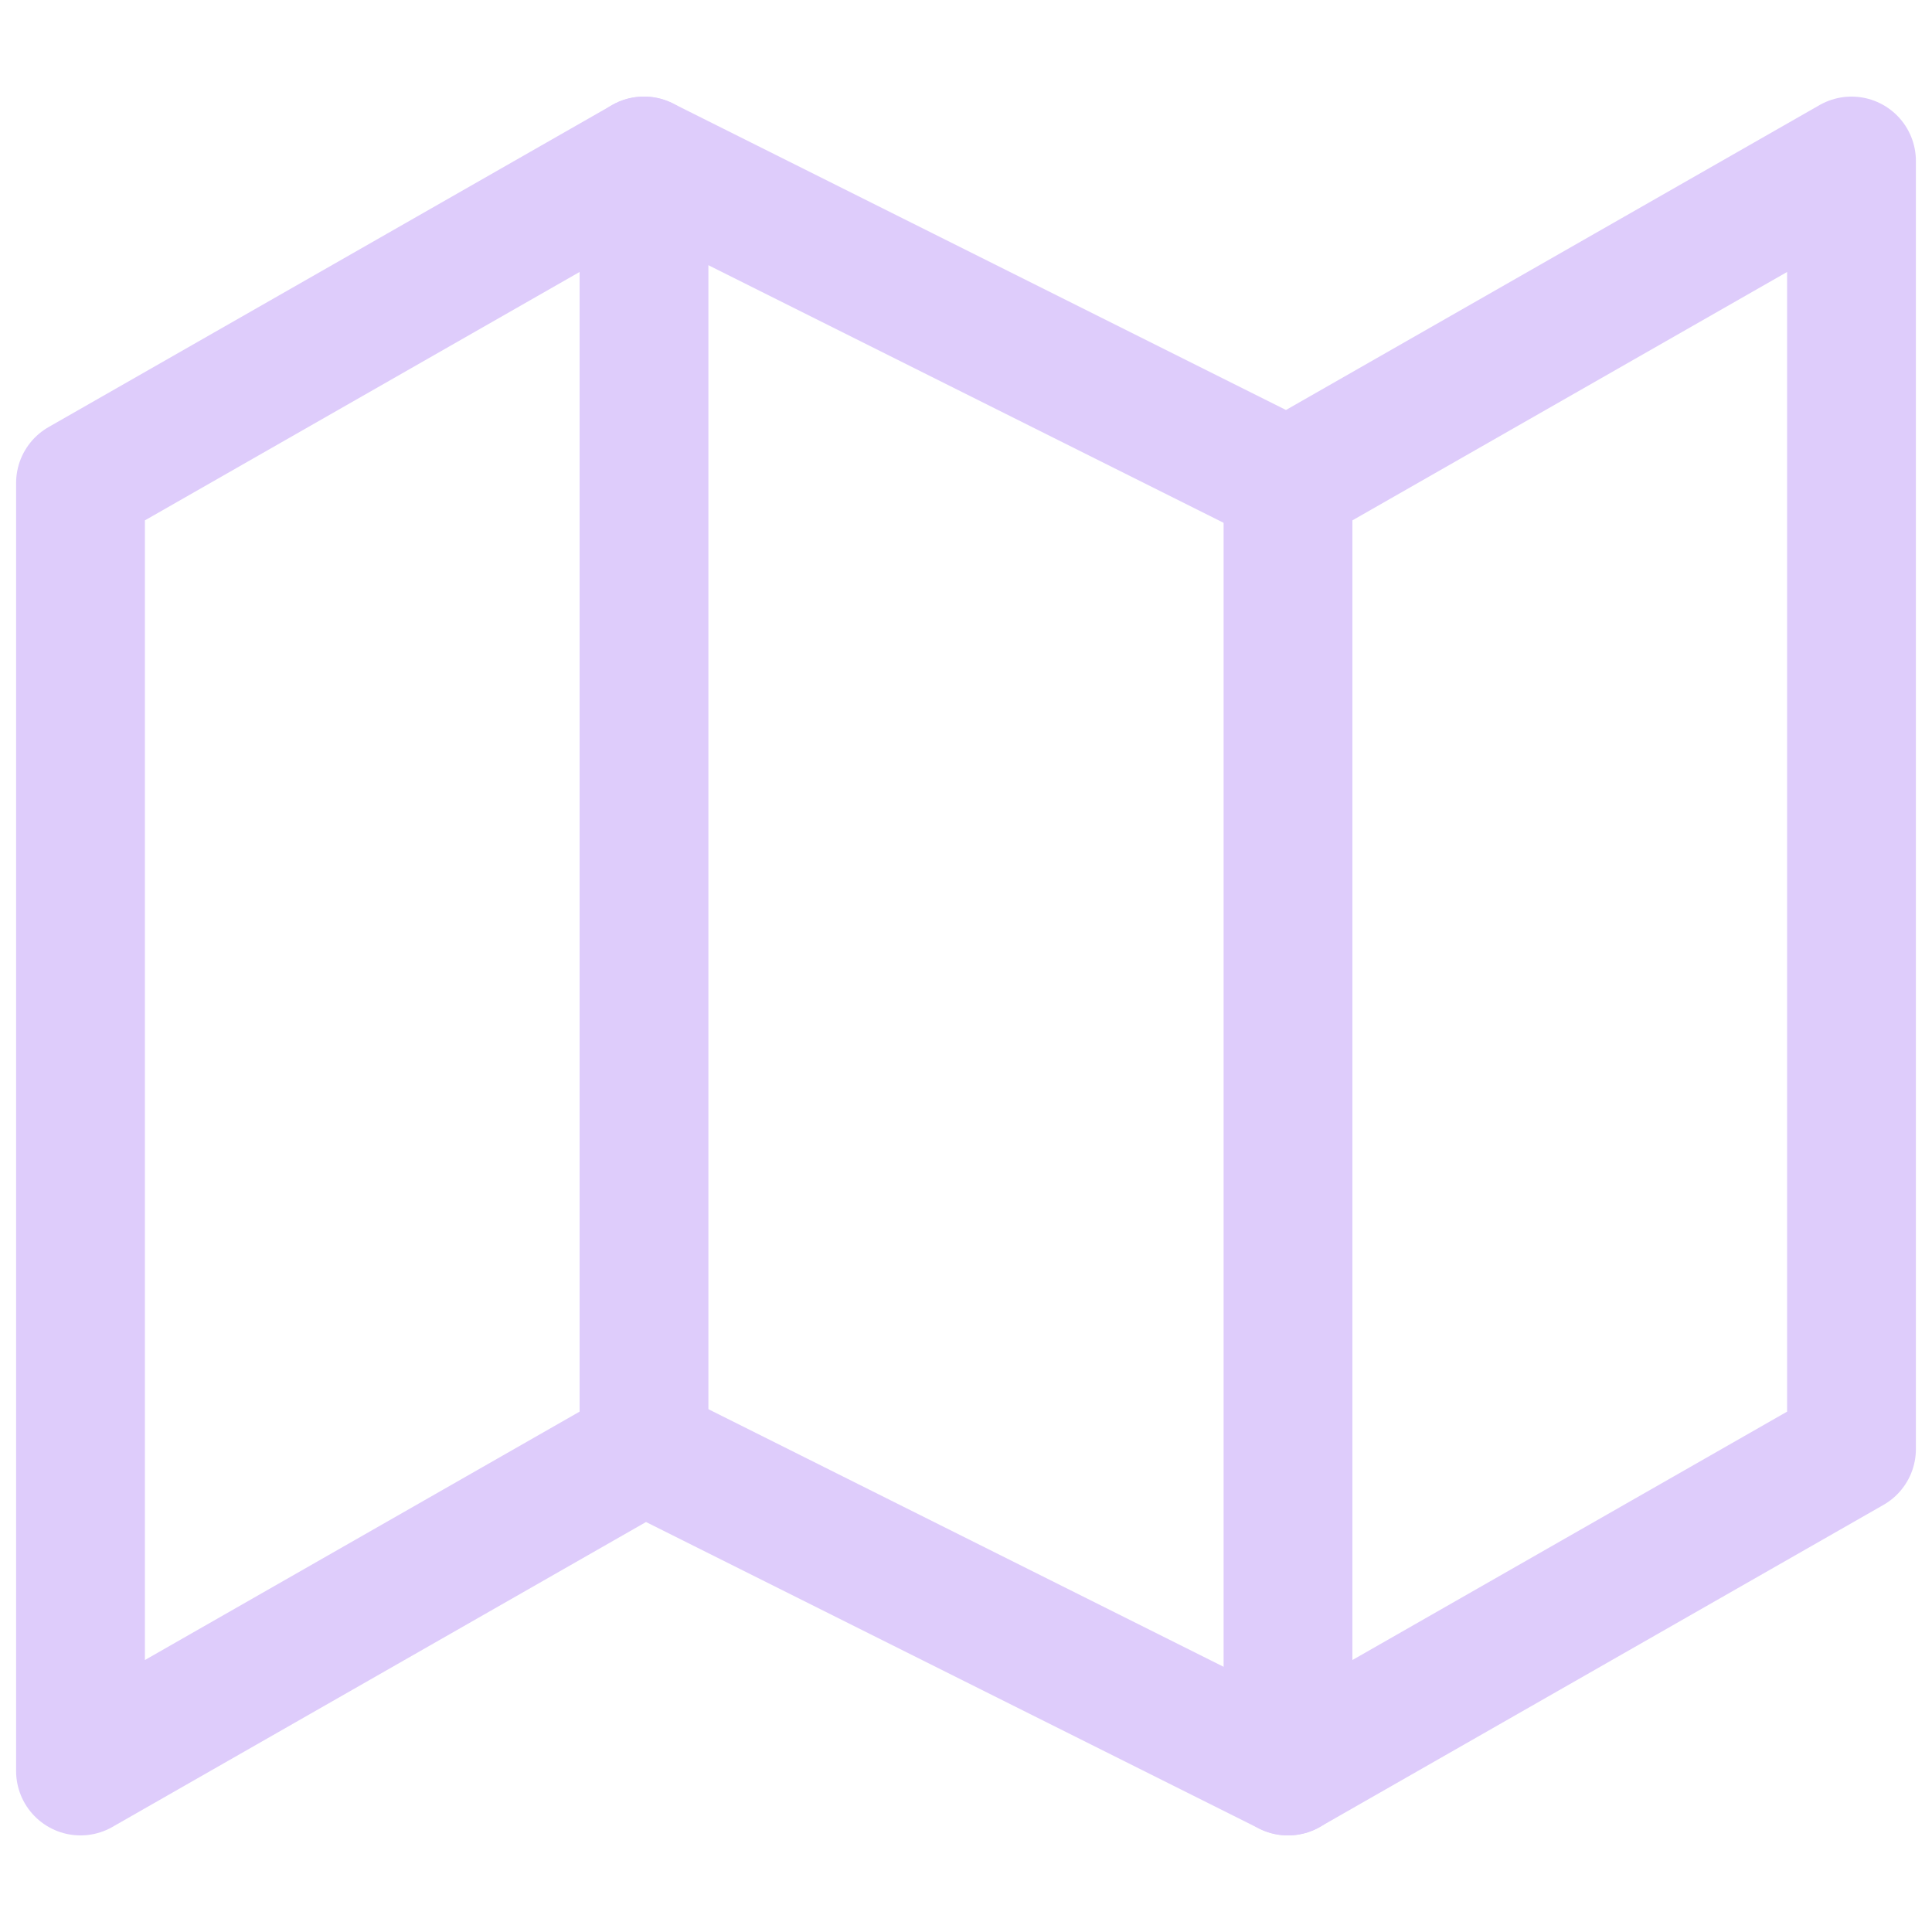
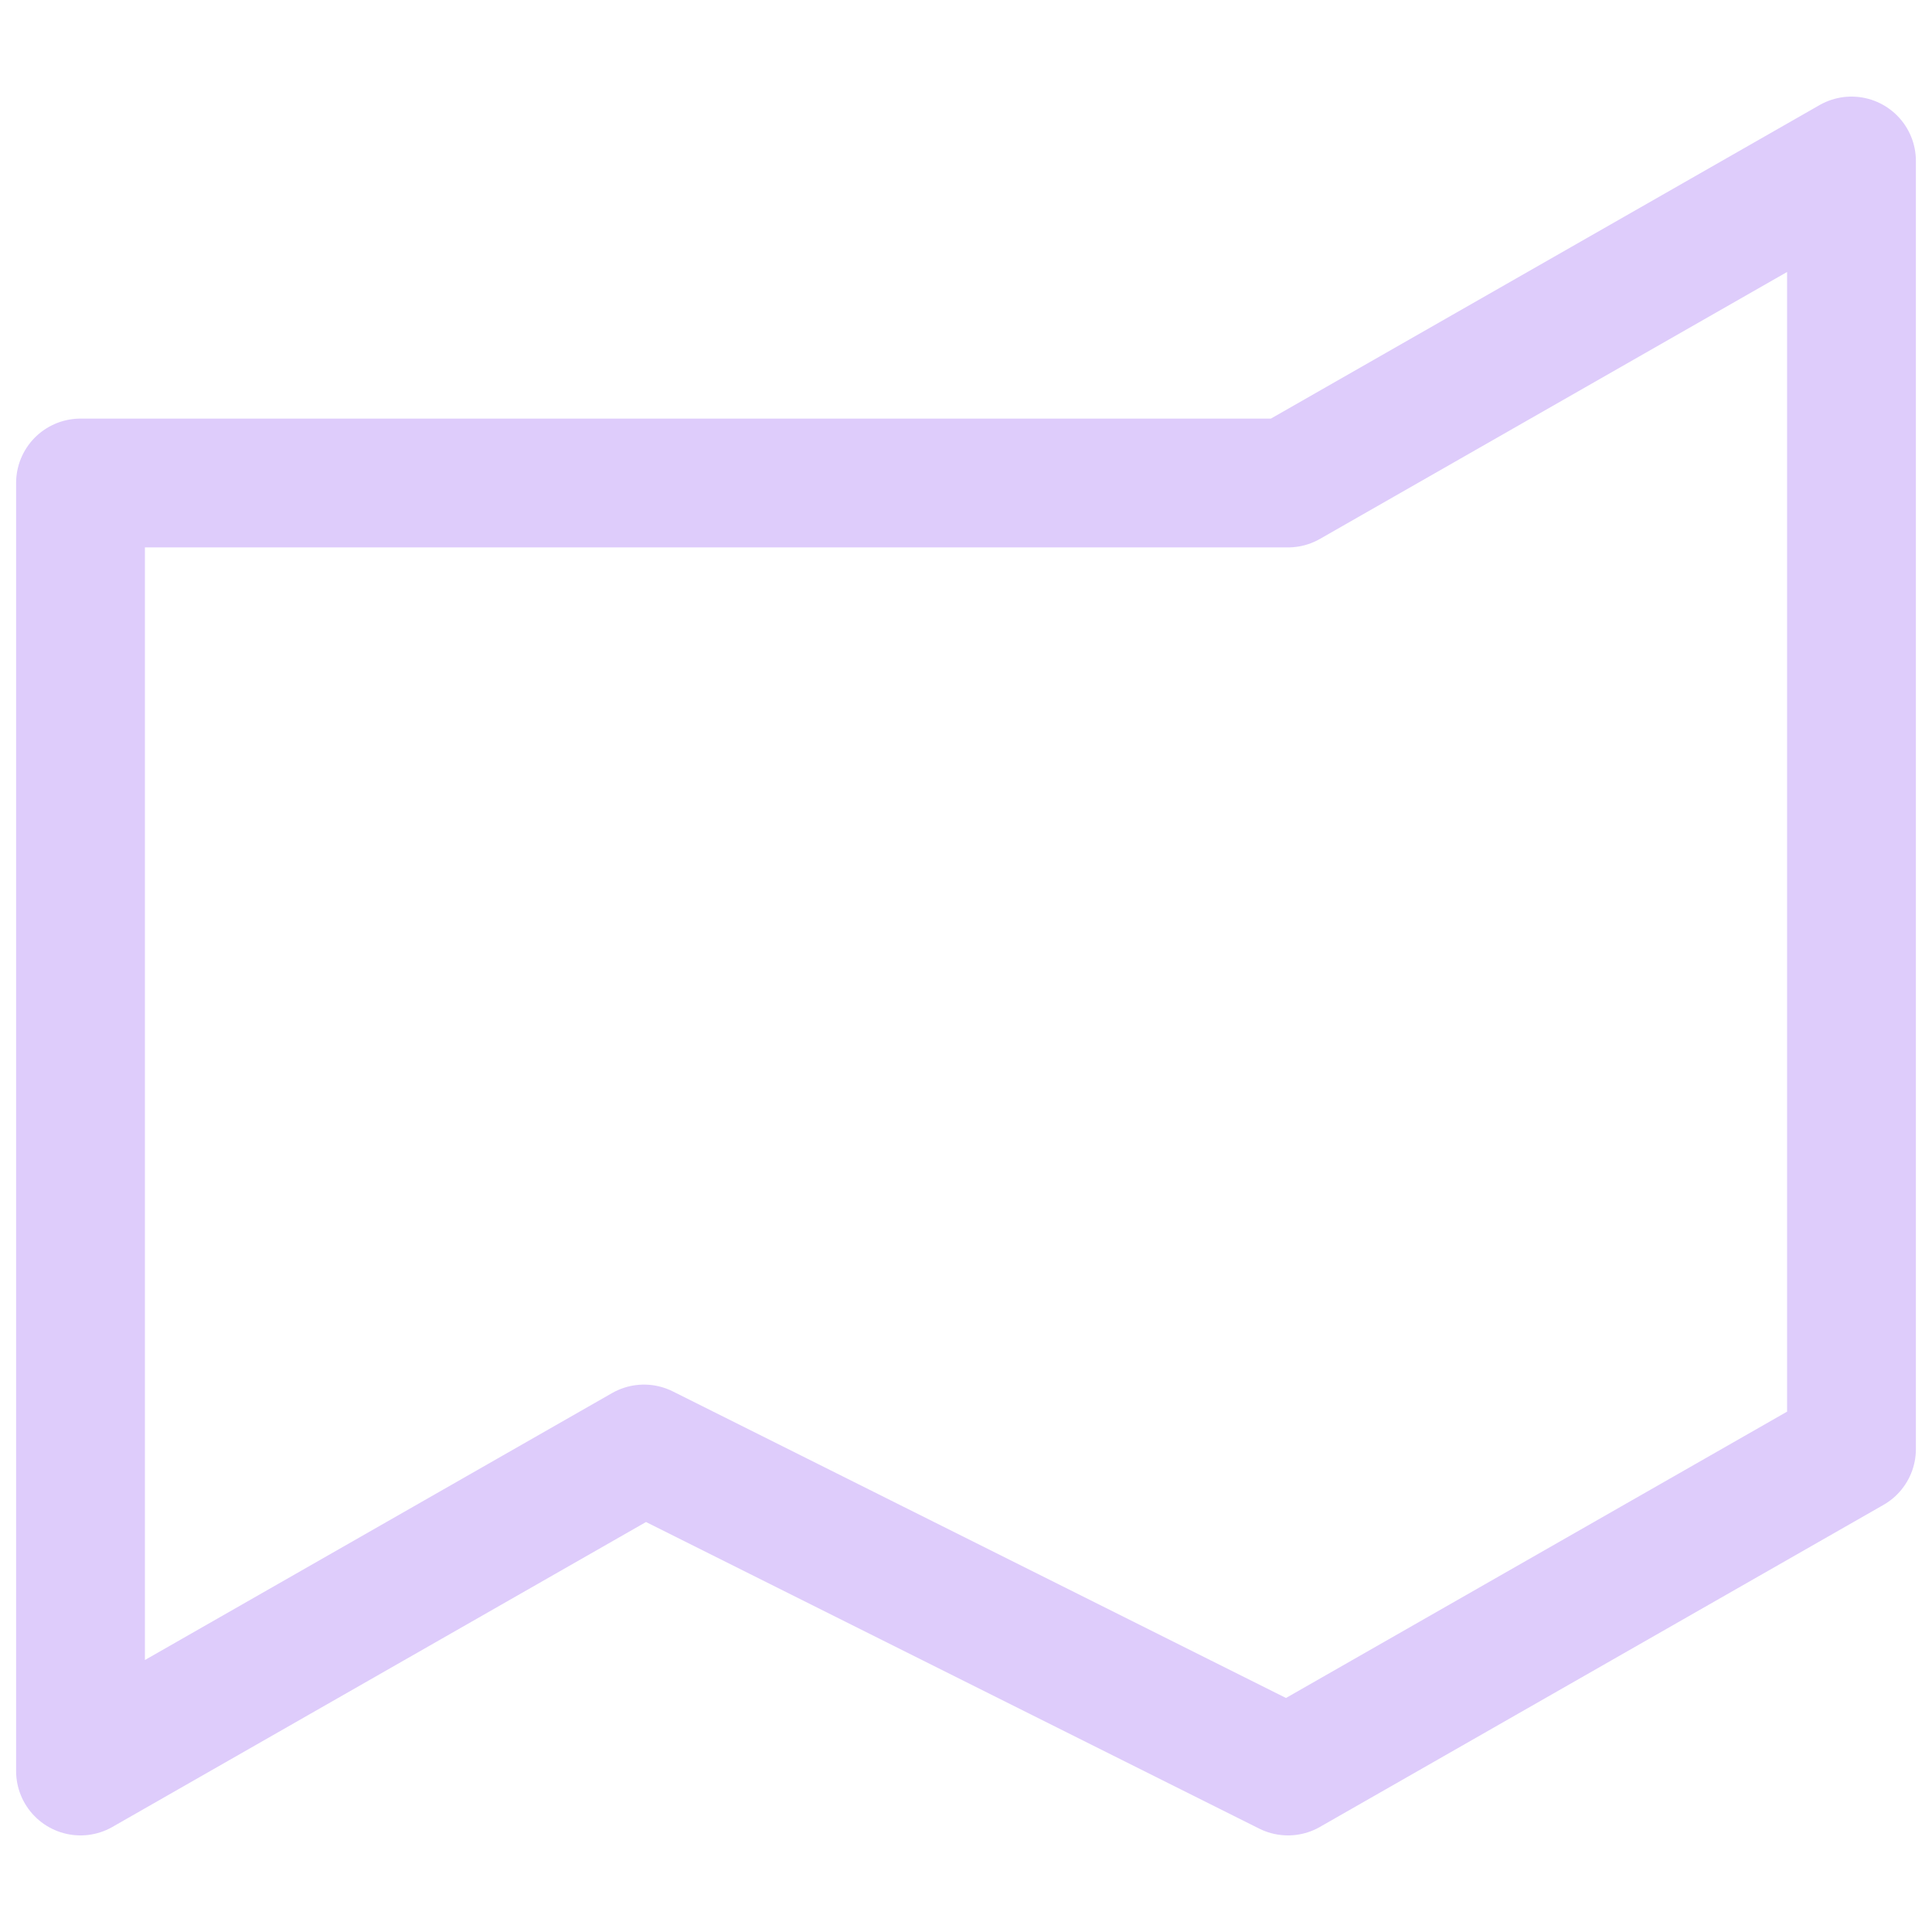
<svg xmlns="http://www.w3.org/2000/svg" width="15" height="15" viewBox="0 0 15 15" fill="none">
-   <path d="M0.625 3.75V13.75L5 11.25L10 13.75L14.375 11.25V1.25L10 3.75L5 1.25L0.625 3.75Z" stroke="#DECCFB" stroke-linecap="round" stroke-linejoin="round" />
-   <path d="M5 1.25V11.25" stroke="#DECCFB" stroke-linecap="round" stroke-linejoin="round" />
-   <path d="M10 3.75V13.75" stroke="#DECCFB" stroke-linecap="round" stroke-linejoin="round" />
+   <path d="M0.625 3.75V13.75L5 11.25L10 13.75L14.375 11.25V1.25L10 3.75L0.625 3.75Z" stroke="#DECCFB" stroke-linecap="round" stroke-linejoin="round" />
</svg>